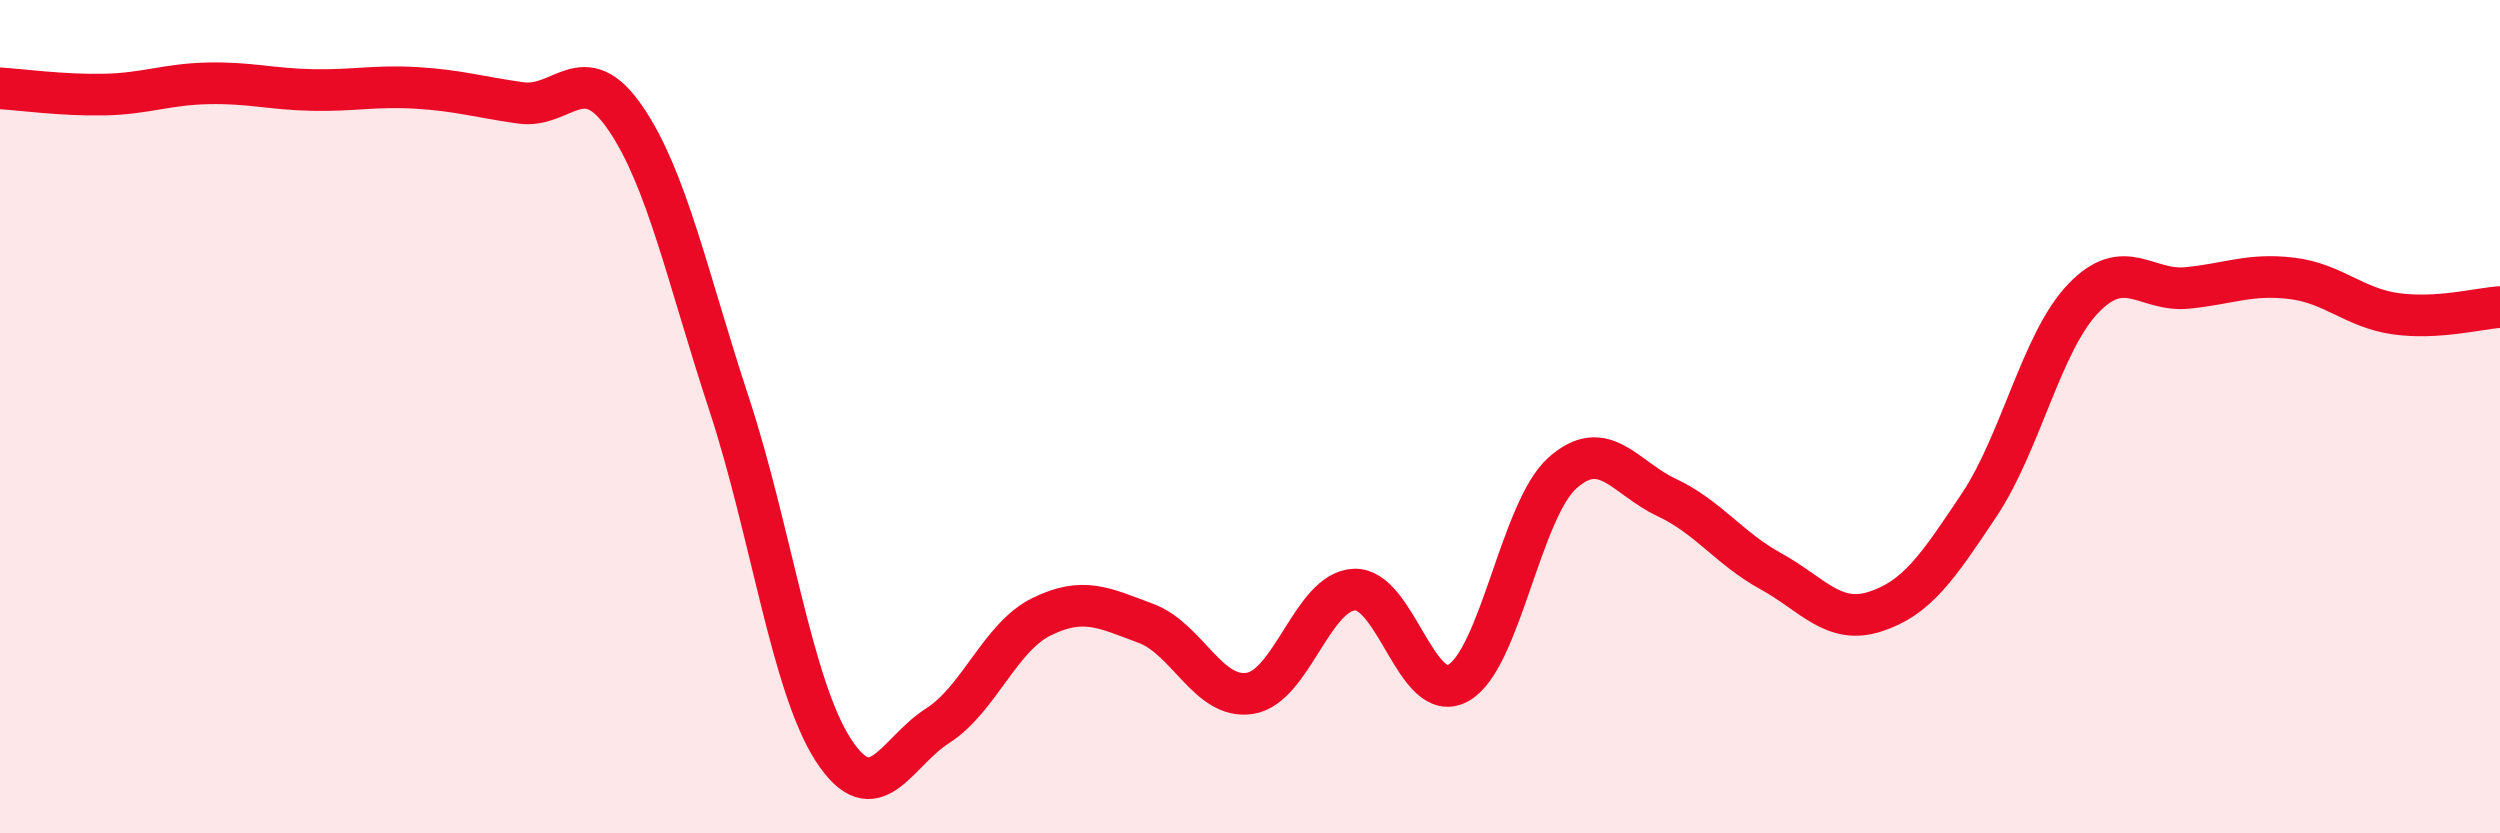
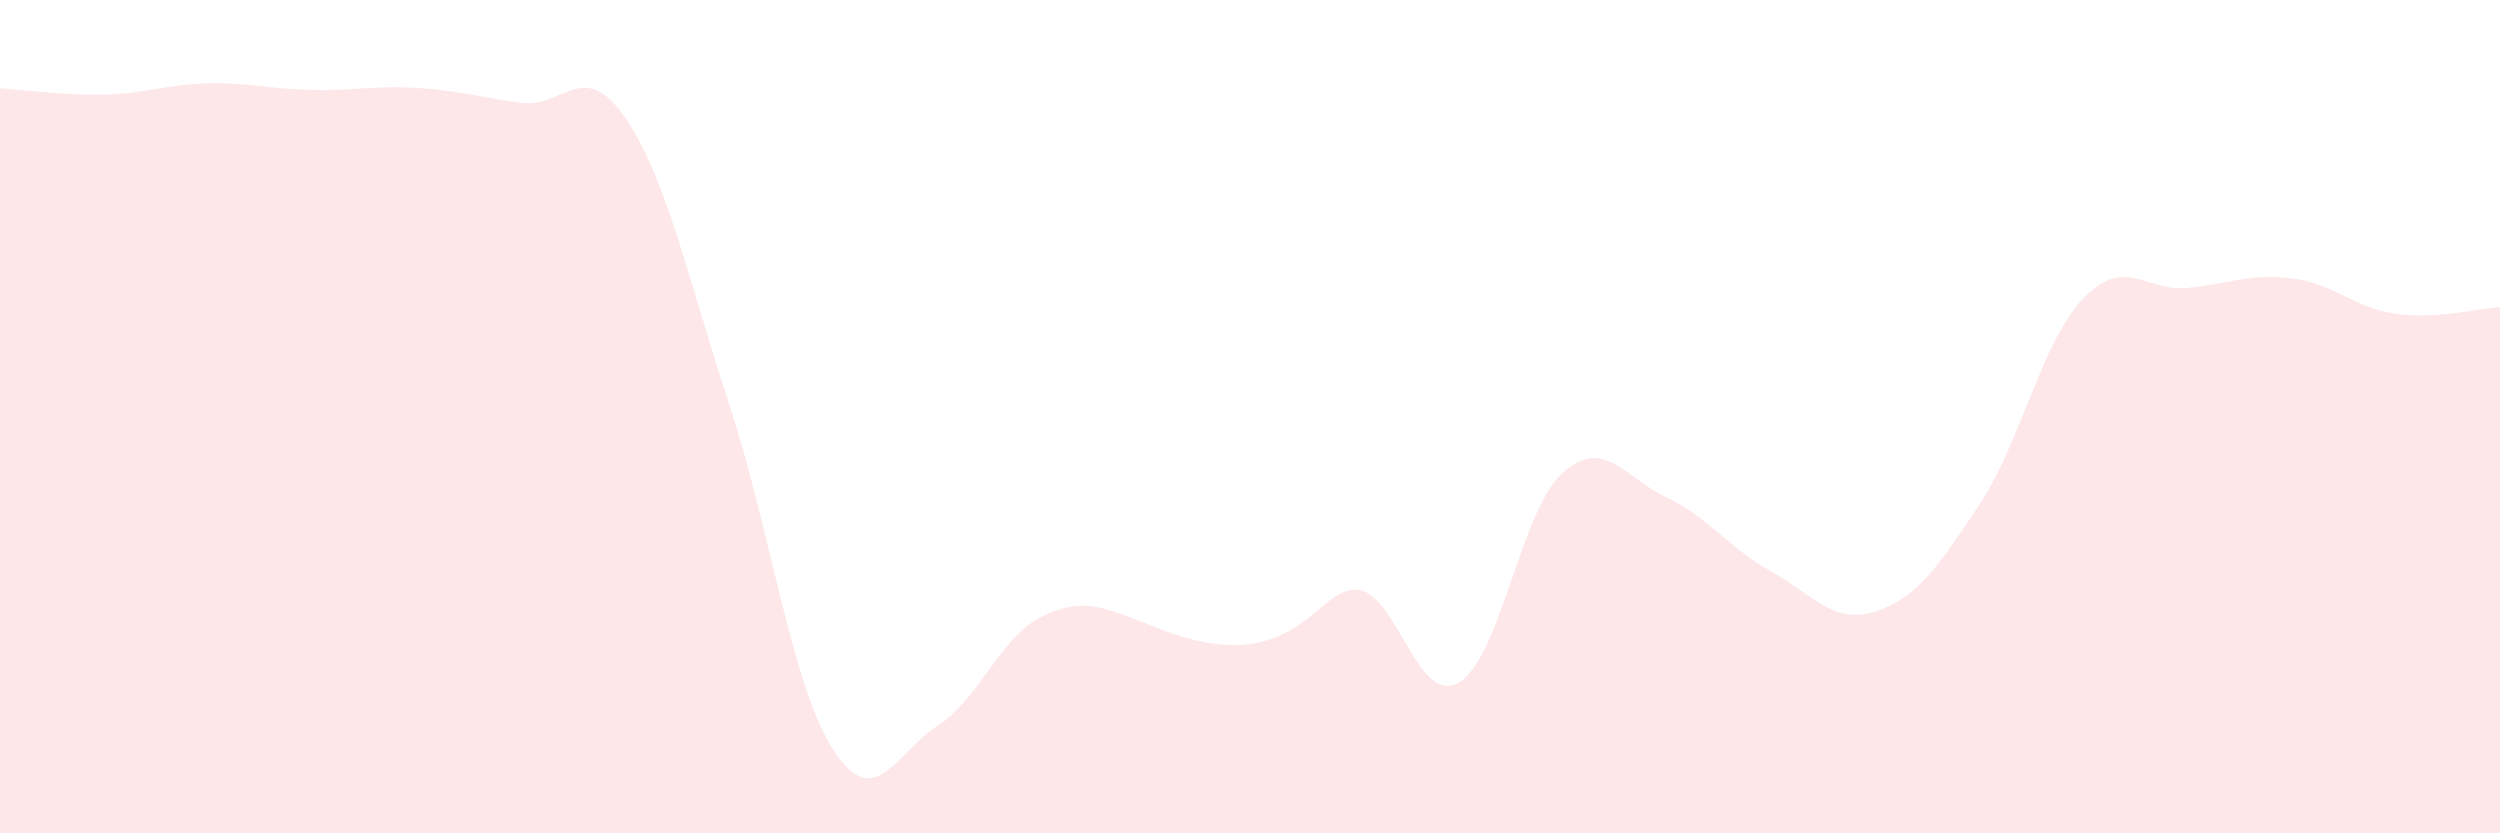
<svg xmlns="http://www.w3.org/2000/svg" width="60" height="20" viewBox="0 0 60 20">
-   <path d="M 0,2.12 C 0.5,2.15 1.5,2.29 2.5,2.27 C 3.5,2.25 4,2.02 5,2 C 6,1.98 6.5,2.14 7.5,2.16 C 8.5,2.18 9,2.05 10,2.11 C 11,2.17 11.5,2.33 12.5,2.47 C 13.5,2.61 14,1.37 15,2.82 C 16,4.27 16.5,6.66 17.5,9.7 C 18.5,12.74 19,16.46 20,18 C 21,19.54 21.5,18.06 22.5,17.42 C 23.5,16.78 24,15.29 25,14.8 C 26,14.31 26.5,14.59 27.5,14.96 C 28.5,15.33 29,16.8 30,16.64 C 31,16.48 31.5,14.2 32.5,14.15 C 33.5,14.1 34,16.95 35,16.39 C 36,15.83 36.5,12.24 37.5,11.35 C 38.5,10.46 39,11.47 40,11.94 C 41,12.41 41.5,13.16 42.5,13.71 C 43.5,14.26 44,15 45,14.68 C 46,14.36 46.5,13.62 47.5,12.12 C 48.5,10.62 49,8.2 50,7.16 C 51,6.12 51.5,7.01 52.5,6.91 C 53.5,6.81 54,6.56 55,6.68 C 56,6.8 56.5,7.39 57.5,7.53 C 58.5,7.67 59.5,7.4 60,7.37L60 20L0 20Z" fill="#EB0A25" opacity="0.1" stroke-linecap="round" stroke-linejoin="round" />
-   <path d="M 0,2.12 C 0.5,2.15 1.5,2.29 2.5,2.27 C 3.5,2.25 4,2.02 5,2 C 6,1.98 6.5,2.14 7.5,2.16 C 8.5,2.18 9,2.05 10,2.11 C 11,2.17 11.5,2.33 12.5,2.47 C 13.5,2.61 14,1.37 15,2.82 C 16,4.27 16.5,6.66 17.5,9.7 C 18.5,12.74 19,16.46 20,18 C 21,19.54 21.5,18.06 22.5,17.42 C 23.5,16.78 24,15.29 25,14.8 C 26,14.31 26.5,14.59 27.5,14.96 C 28.5,15.33 29,16.8 30,16.64 C 31,16.48 31.5,14.2 32.5,14.15 C 33.5,14.1 34,16.95 35,16.39 C 36,15.83 36.5,12.24 37.5,11.35 C 38.5,10.46 39,11.47 40,11.94 C 41,12.41 41.5,13.16 42.5,13.71 C 43.5,14.26 44,15 45,14.68 C 46,14.36 46.5,13.62 47.5,12.12 C 48.5,10.62 49,8.2 50,7.16 C 51,6.12 51.5,7.01 52.5,6.91 C 53.5,6.81 54,6.56 55,6.68 C 56,6.8 56.5,7.39 57.5,7.53 C 58.5,7.67 59.5,7.4 60,7.37" stroke="#EB0A25" stroke-width="1" fill="none" stroke-linecap="round" stroke-linejoin="round" />
+   <path d="M 0,2.12 C 0.5,2.15 1.5,2.29 2.5,2.27 C 3.5,2.25 4,2.02 5,2 C 6,1.98 6.5,2.14 7.5,2.16 C 8.5,2.18 9,2.05 10,2.11 C 11,2.17 11.5,2.33 12.5,2.47 C 13.5,2.61 14,1.37 15,2.82 C 16,4.27 16.5,6.66 17.5,9.7 C 18.5,12.74 19,16.46 20,18 C 21,19.54 21.5,18.06 22.5,17.42 C 23.5,16.78 24,15.29 25,14.8 C 26,14.31 26.5,14.59 27.5,14.96 C 31,16.48 31.5,14.2 32.5,14.15 C 33.5,14.1 34,16.95 35,16.39 C 36,15.83 36.5,12.24 37.5,11.35 C 38.5,10.46 39,11.47 40,11.94 C 41,12.41 41.5,13.16 42.5,13.71 C 43.5,14.26 44,15 45,14.68 C 46,14.36 46.5,13.62 47.5,12.12 C 48.5,10.62 49,8.2 50,7.16 C 51,6.12 51.5,7.01 52.5,6.91 C 53.5,6.81 54,6.56 55,6.68 C 56,6.8 56.5,7.39 57.5,7.53 C 58.5,7.67 59.5,7.4 60,7.37L60 20L0 20Z" fill="#EB0A25" opacity="0.1" stroke-linecap="round" stroke-linejoin="round" />
</svg>